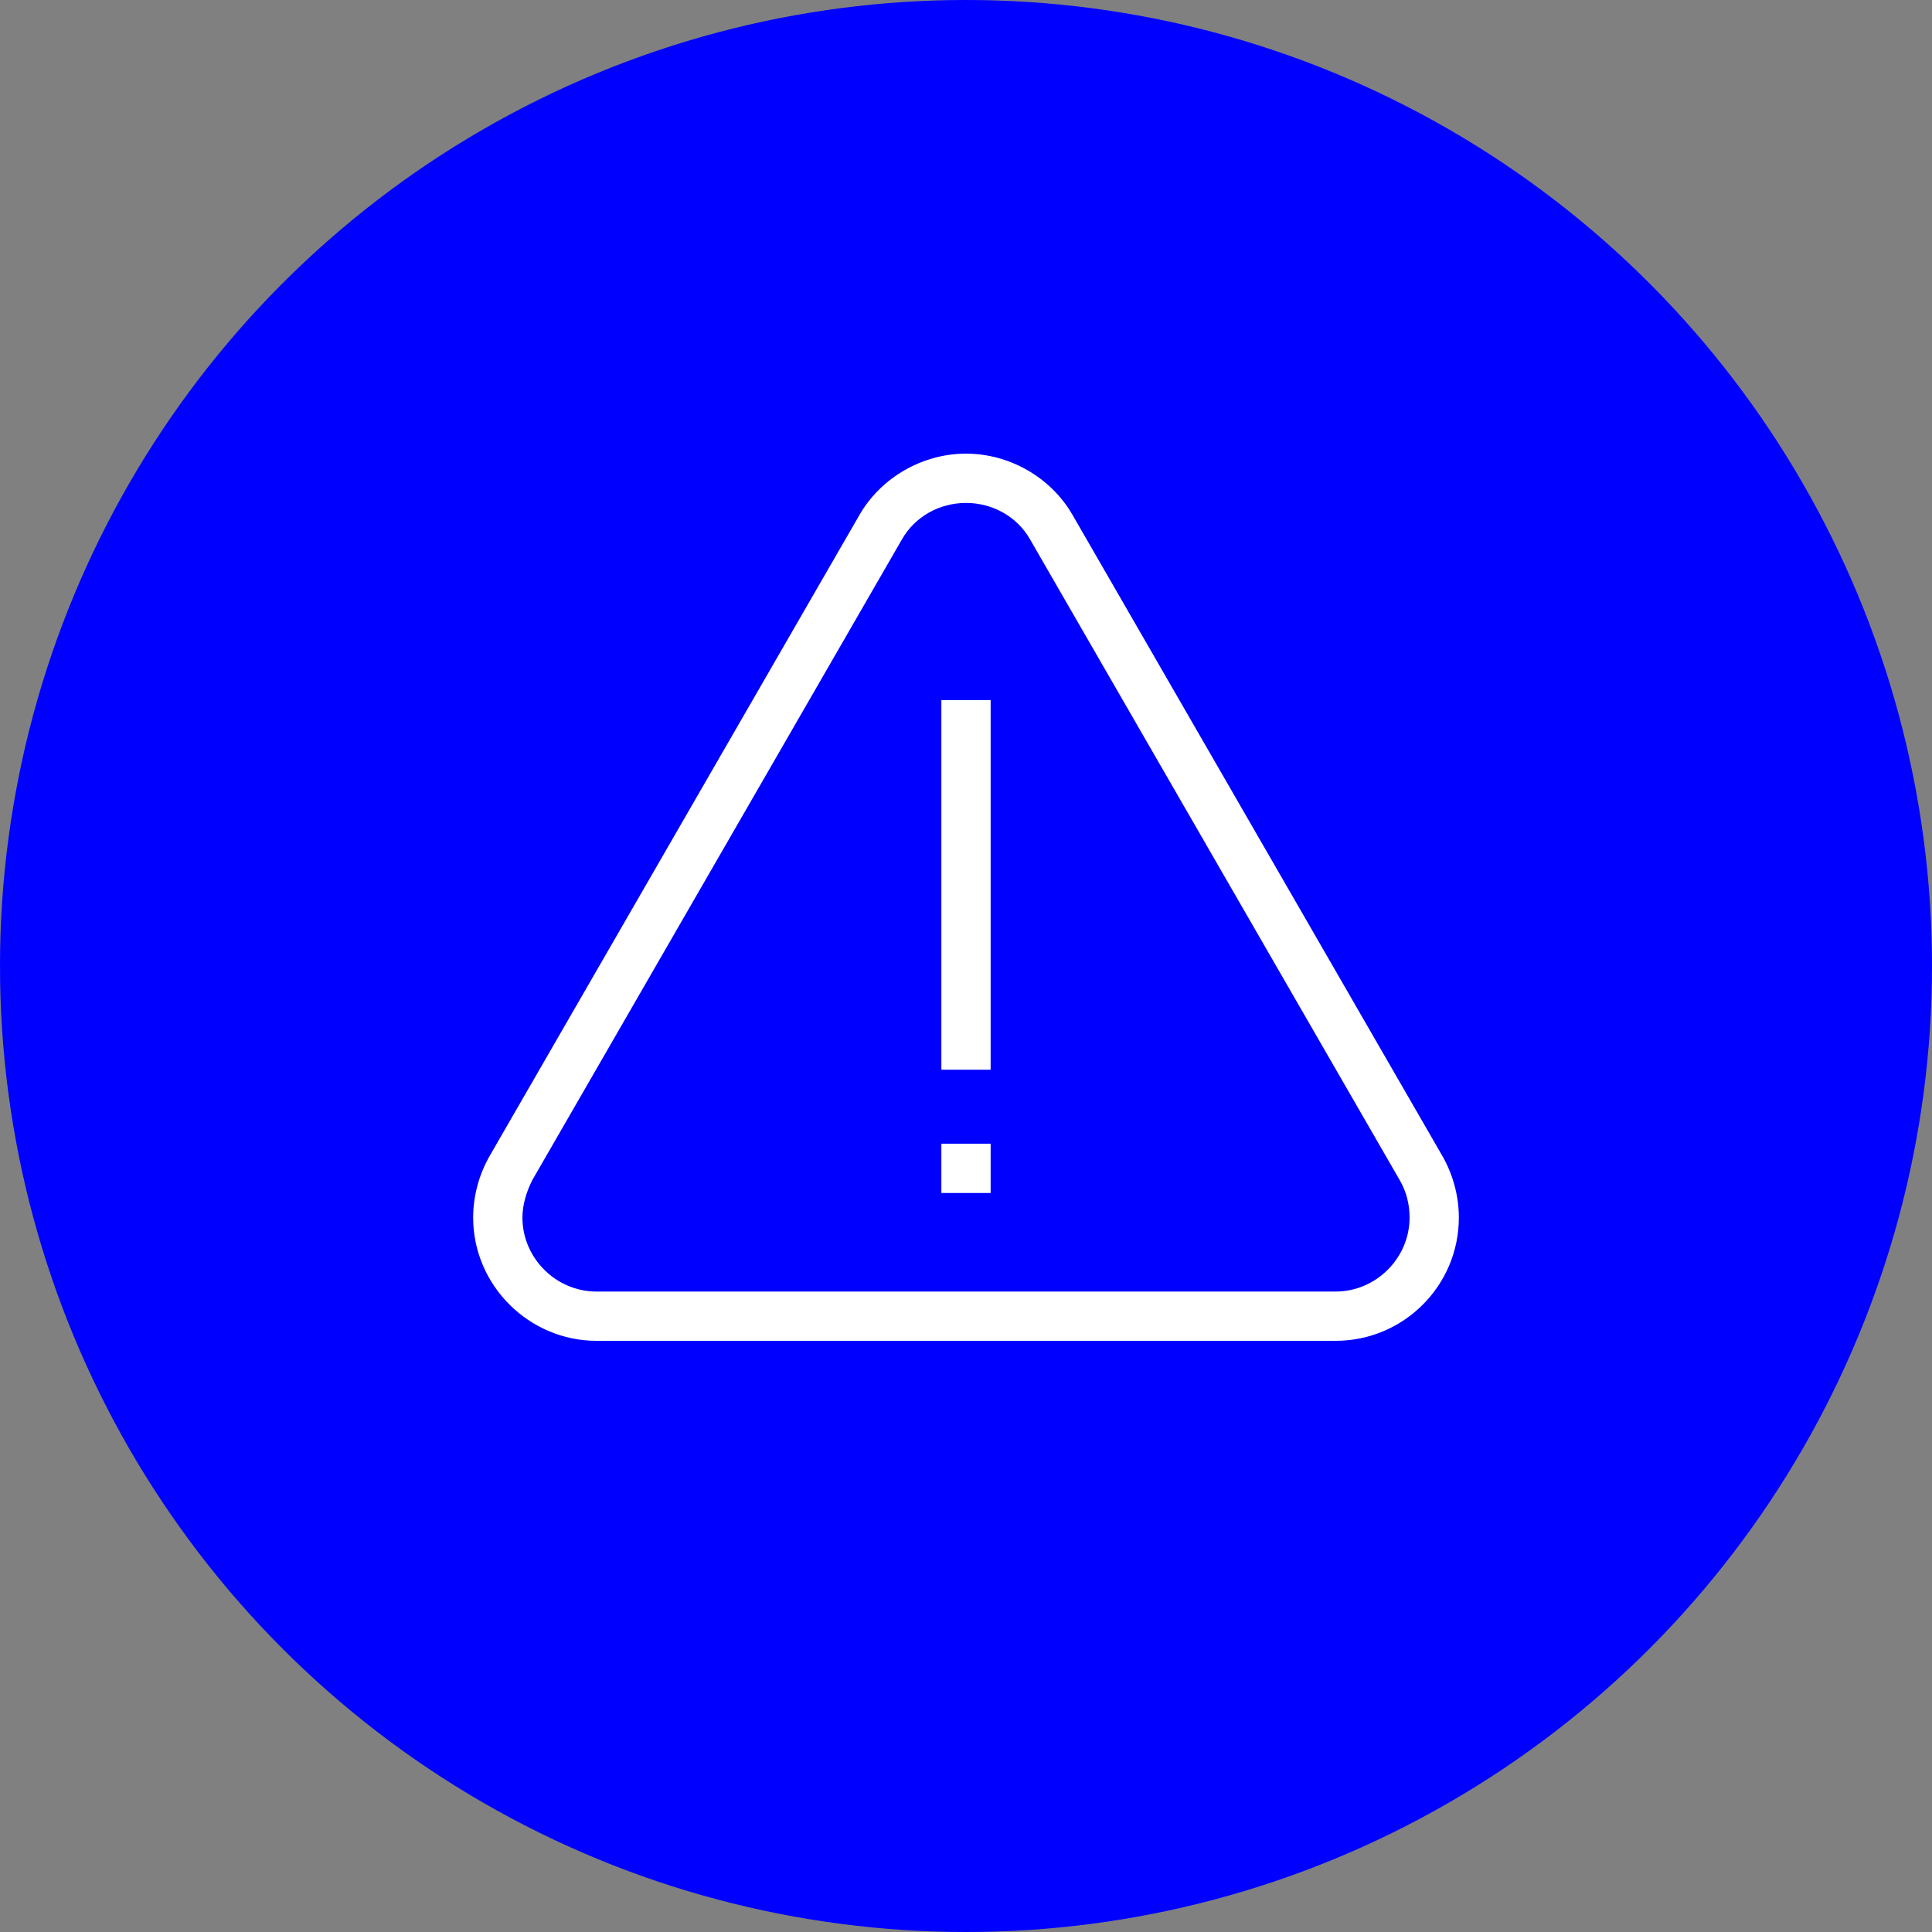
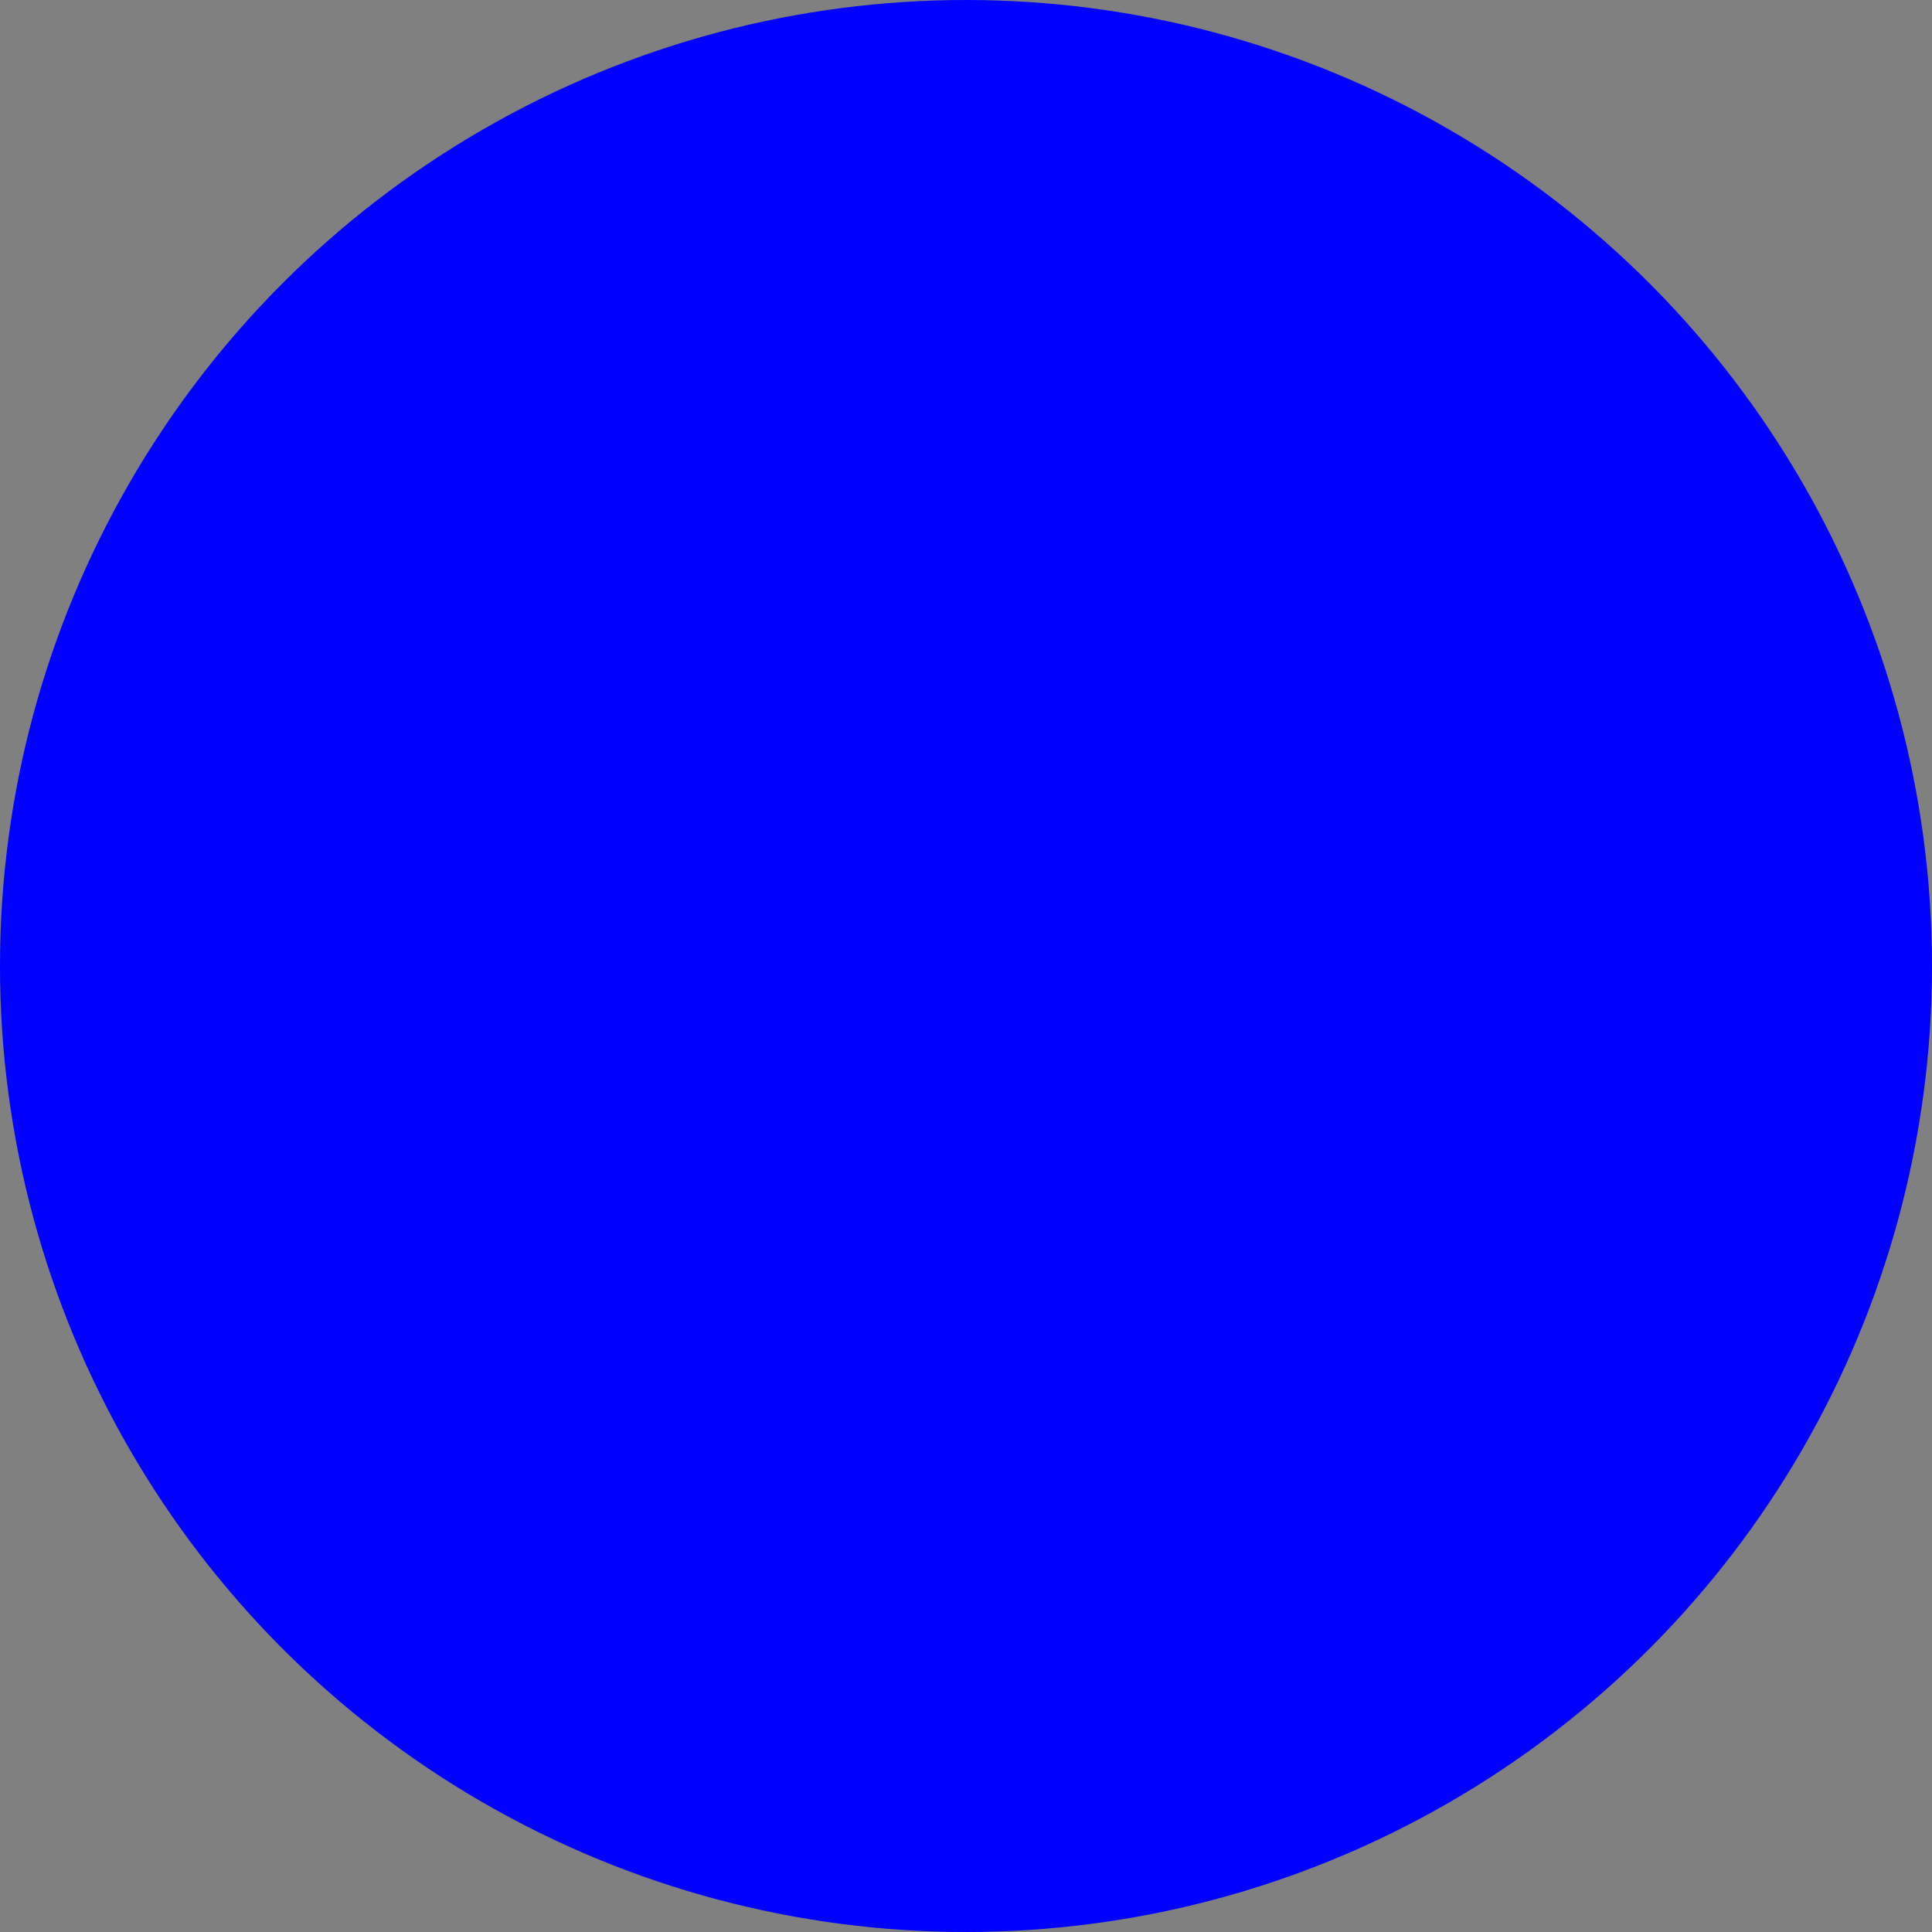
<svg xmlns="http://www.w3.org/2000/svg" viewBox="0 0 512 512">
  <rect x="0" y="0" width="512" height="512" fill="#808080" stroke="none" />
  <defs>
    <style>
      .cls-1 {
        fill: #fff;
      }

      .cls-1, .cls-2 {
        stroke-width: 0px;
      }

      .cls-2 {
        fill: blue;
      }
    </style>
  </defs>
  <g id="Layer_1" data-name="Layer 1">
    <circle class="cls-2" cx="256" cy="256" r="256" />
  </g>
  <g id="Layer_2" data-name="Layer 2">
-     <path class="cls-1" d="M158.04,355.33c-17.76,0-32.65-14.63-32.65-32.65,0-5.75,1.57-11.49,4.44-16.46l97.96-169.8c5.75-9.93,16.72-16.2,28.21-16.2s22.47,6.27,28.21,16.2l97.96,169.8c2.87,4.96,4.44,10.71,4.44,16.46,0,18.02-14.63,32.65-32.65,32.65h-195.92ZM239.02,142.95l-97.96,169.8c-1.57,3.13-2.61,6.53-2.61,9.93,0,10.71,8.88,19.59,19.59,19.59h195.92c10.71,0,19.59-8.88,19.59-19.59,0-3.4-.78-6.79-2.61-9.93l-97.96-169.8c-3.4-6.01-9.93-9.67-16.98-9.67s-13.58,3.66-16.98,9.67ZM262.53,283.49h-13.06v-97.96h13.06v97.96ZM262.53,316.15h-13.06v-13.06h13.06v13.06Z" />
-   </g>
+     </g>
</svg>